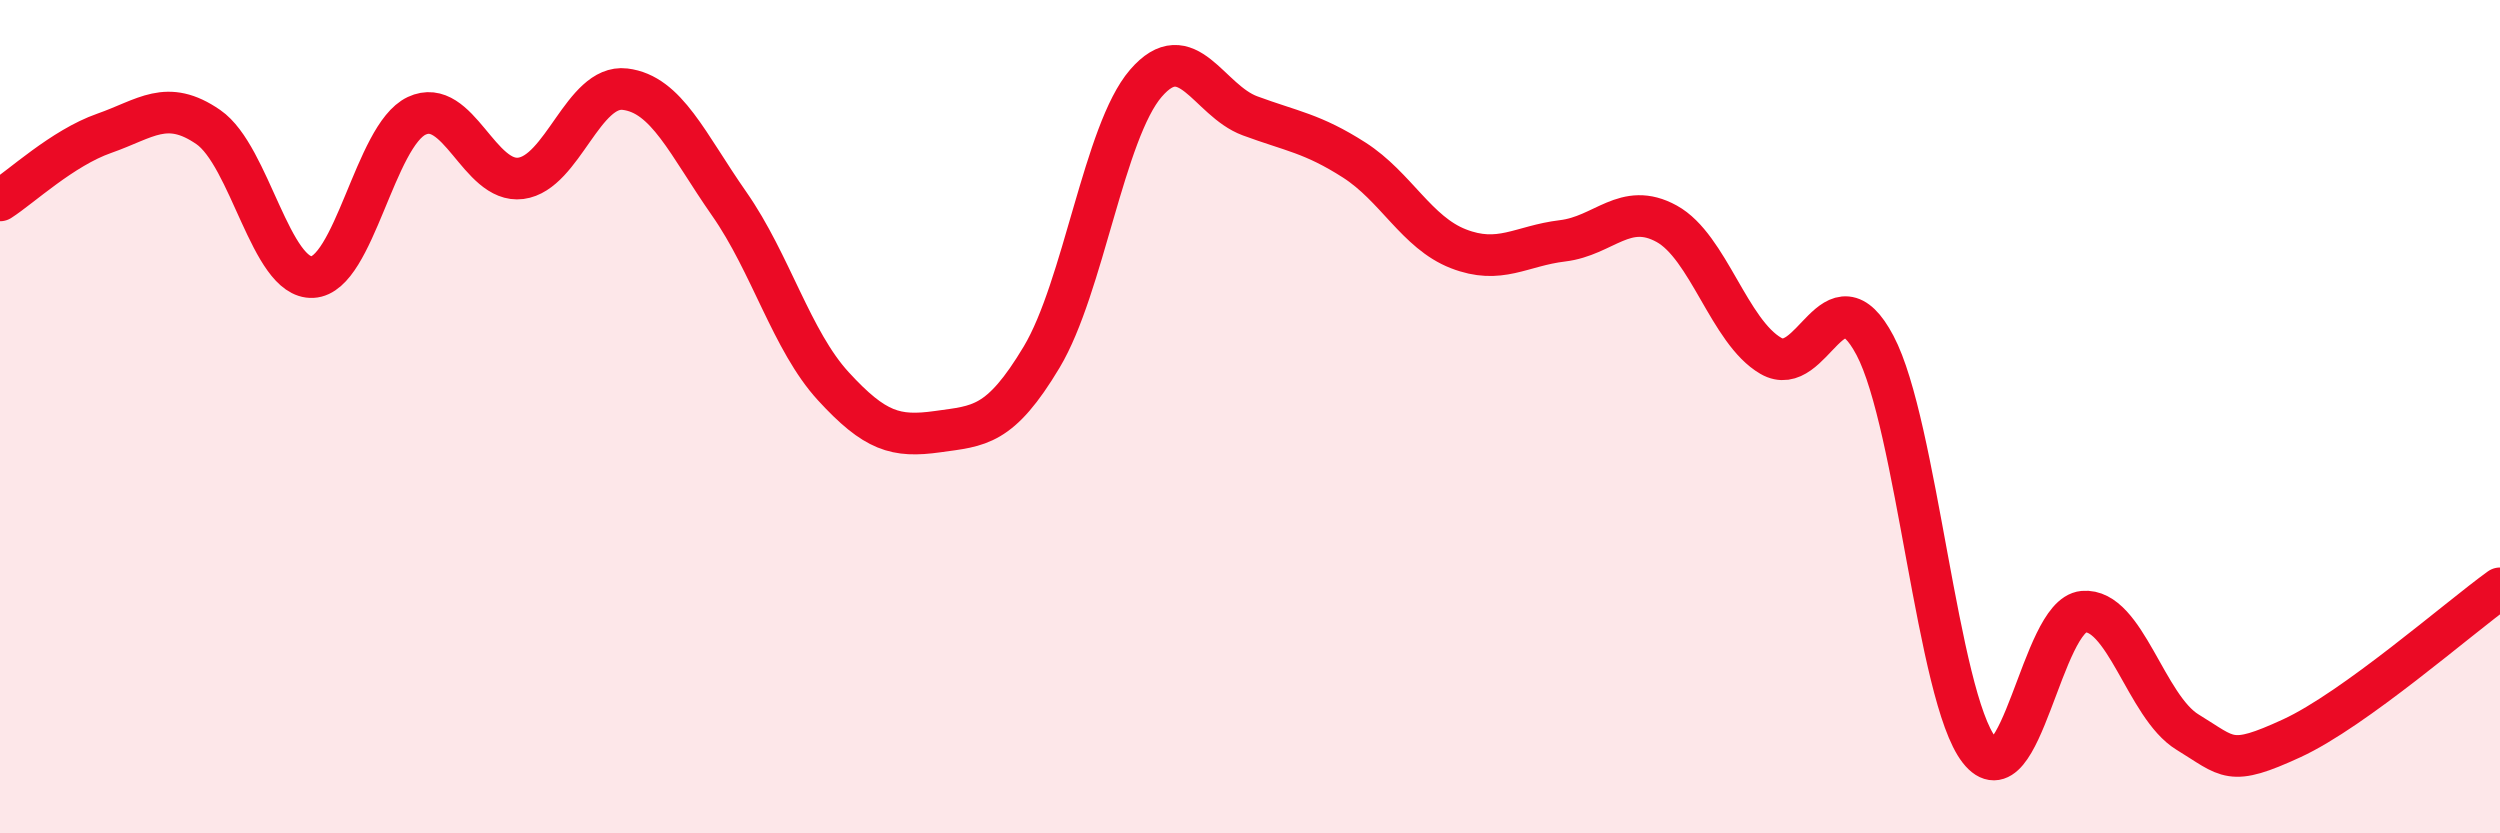
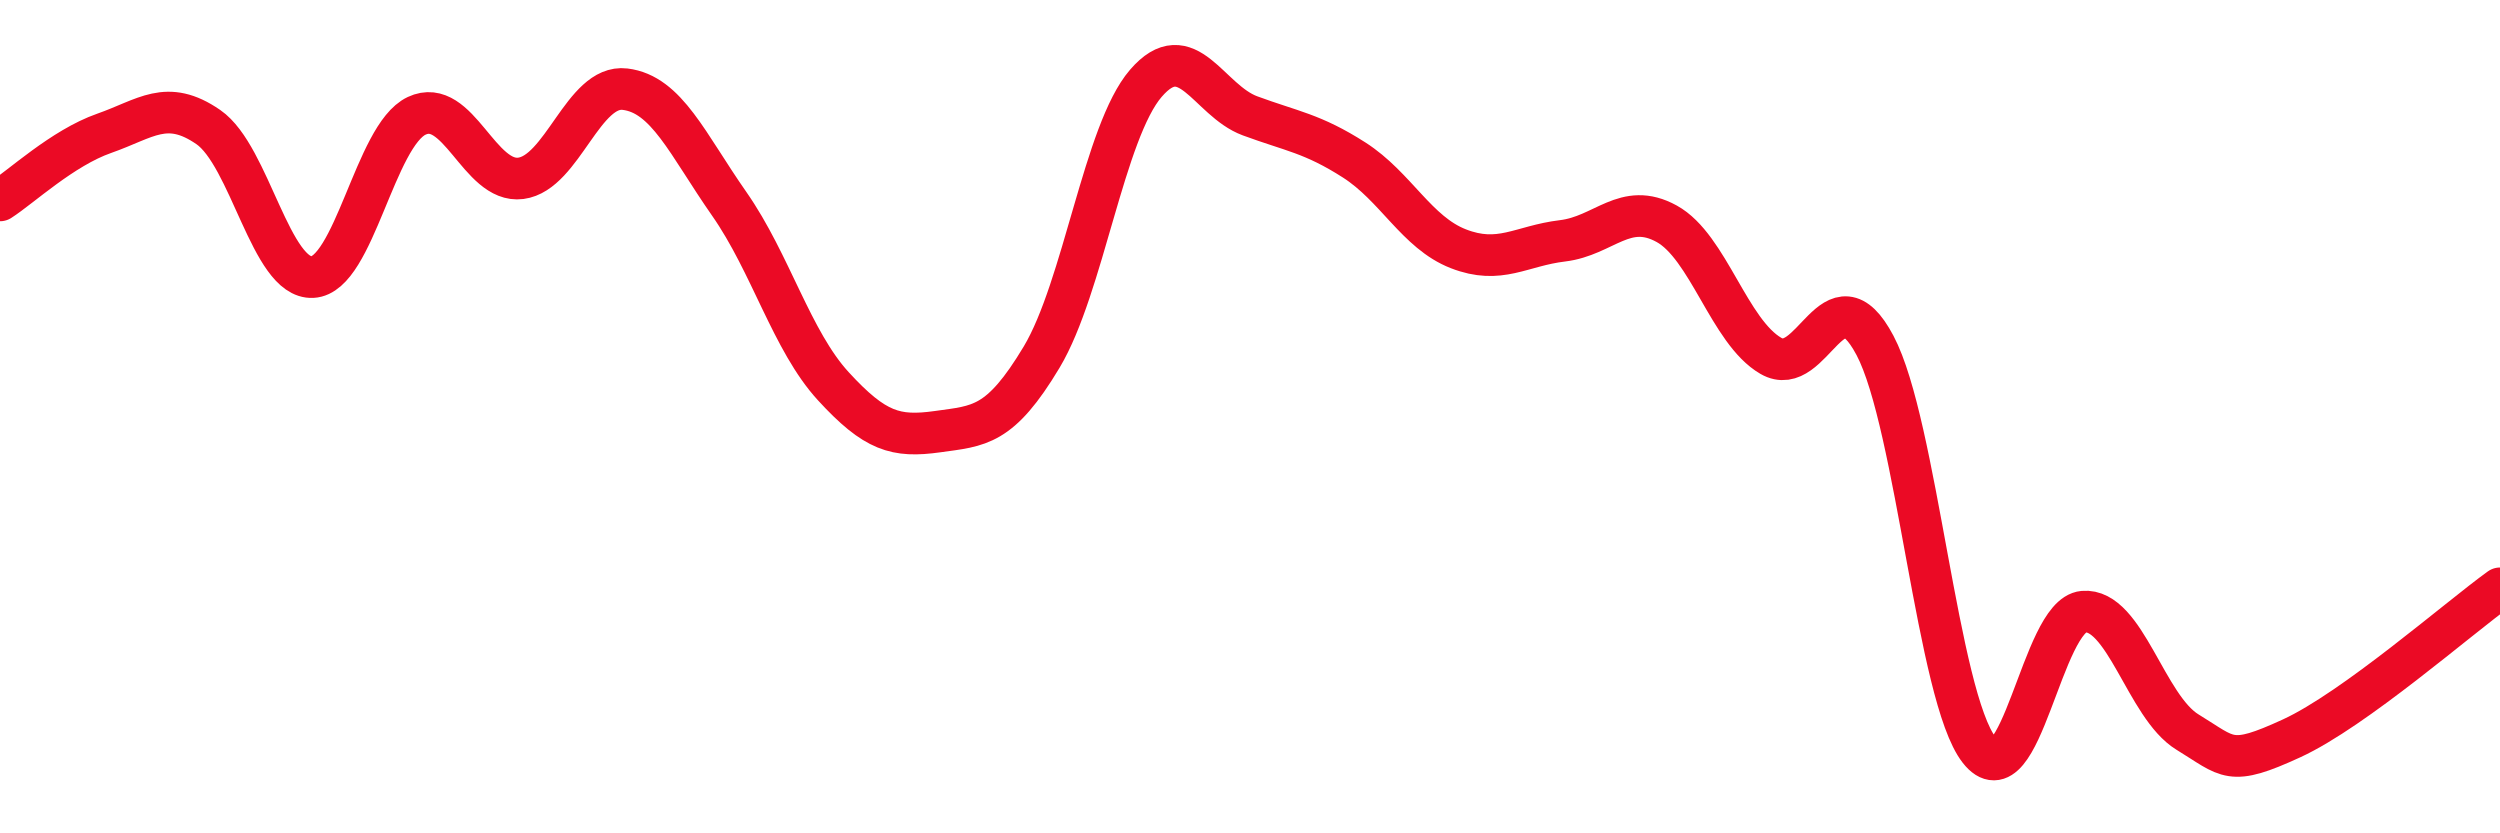
<svg xmlns="http://www.w3.org/2000/svg" width="60" height="20" viewBox="0 0 60 20">
-   <path d="M 0,4.81 C 0.5,4.49 1.5,3.55 2.5,3.2 C 3.5,2.85 4,2.36 5,3.05 C 6,3.74 6.5,6.7 7.5,6.65 C 8.5,6.6 9,3.25 10,2.78 C 11,2.31 11.5,4.41 12.5,4.28 C 13.5,4.15 14,2.02 15,2.14 C 16,2.26 16.5,3.46 17.5,4.89 C 18.5,6.32 19,8.18 20,9.27 C 21,10.36 21.5,10.5 22.5,10.36 C 23.5,10.22 24,10.24 25,8.57 C 26,6.9 26.5,3.16 27.5,2 C 28.5,0.84 29,2.41 30,2.78 C 31,3.15 31.5,3.2 32.5,3.84 C 33.5,4.48 34,5.58 35,5.97 C 36,6.36 36.5,5.9 37.5,5.78 C 38.5,5.66 39,4.82 40,5.37 C 41,5.92 41.5,7.96 42.5,8.54 C 43.5,9.12 44,6.4 45,8.29 C 46,10.18 46.5,16.72 47.5,18 C 48.5,19.28 49,14.77 50,14.68 C 51,14.59 51.5,16.96 52.5,17.57 C 53.5,18.18 53.5,18.41 55,17.72 C 56.5,17.03 59,14.84 60,14.12L60 20L0 20Z" fill="#EB0A25" opacity="0.1" stroke-linecap="round" stroke-linejoin="round" />
  <path d="M 0,4.81 C 0.5,4.49 1.5,3.55 2.5,3.2 C 3.5,2.85 4,2.36 5,3.05 C 6,3.74 6.5,6.7 7.5,6.65 C 8.5,6.6 9,3.25 10,2.78 C 11,2.31 11.5,4.41 12.5,4.28 C 13.5,4.15 14,2.02 15,2.14 C 16,2.26 16.5,3.46 17.5,4.89 C 18.5,6.32 19,8.18 20,9.27 C 21,10.36 21.5,10.5 22.5,10.36 C 23.5,10.22 24,10.24 25,8.57 C 26,6.9 26.5,3.16 27.5,2 C 28.5,0.84 29,2.41 30,2.78 C 31,3.15 31.5,3.2 32.5,3.84 C 33.5,4.48 34,5.58 35,5.97 C 36,6.36 36.5,5.9 37.5,5.78 C 38.5,5.66 39,4.82 40,5.37 C 41,5.92 41.5,7.96 42.5,8.54 C 43.5,9.12 44,6.4 45,8.29 C 46,10.18 46.5,16.72 47.5,18 C 48.5,19.28 49,14.77 50,14.68 C 51,14.59 51.5,16.96 52.5,17.57 C 53.5,18.18 53.5,18.41 55,17.72 C 56.5,17.03 59,14.84 60,14.12" stroke="#EB0A25" stroke-width="1" fill="none" stroke-linecap="round" stroke-linejoin="round" />
</svg>